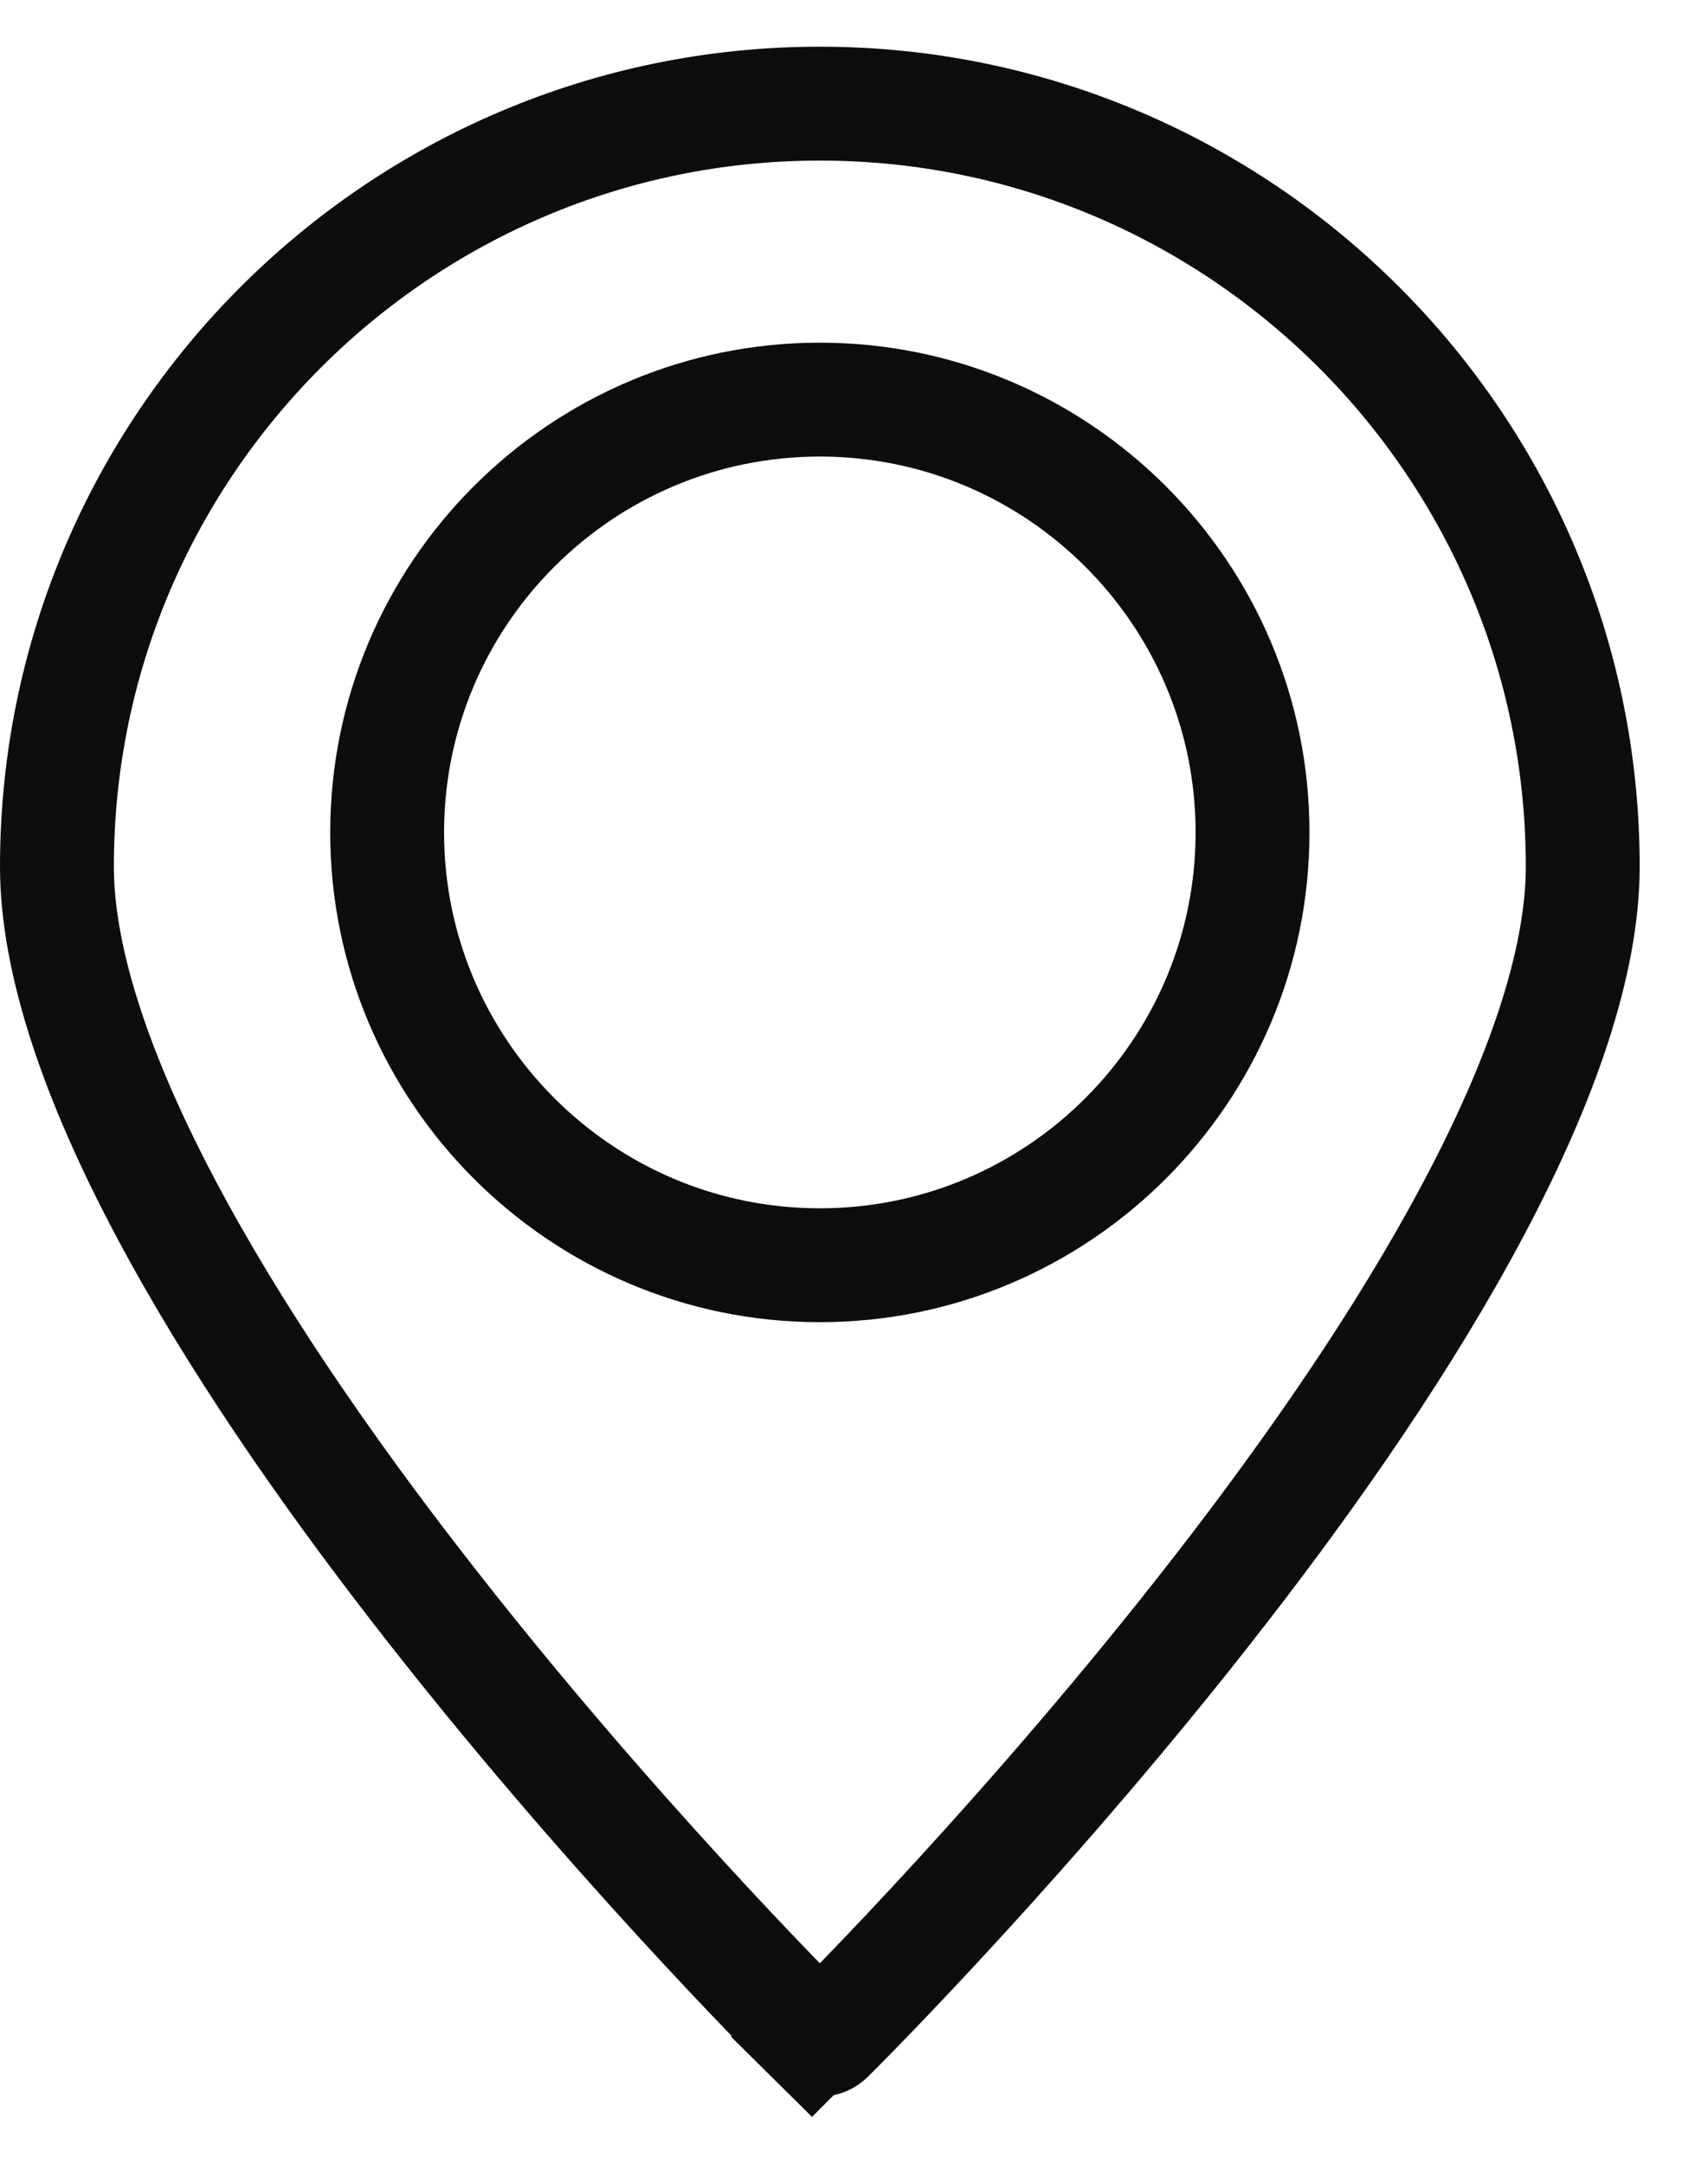
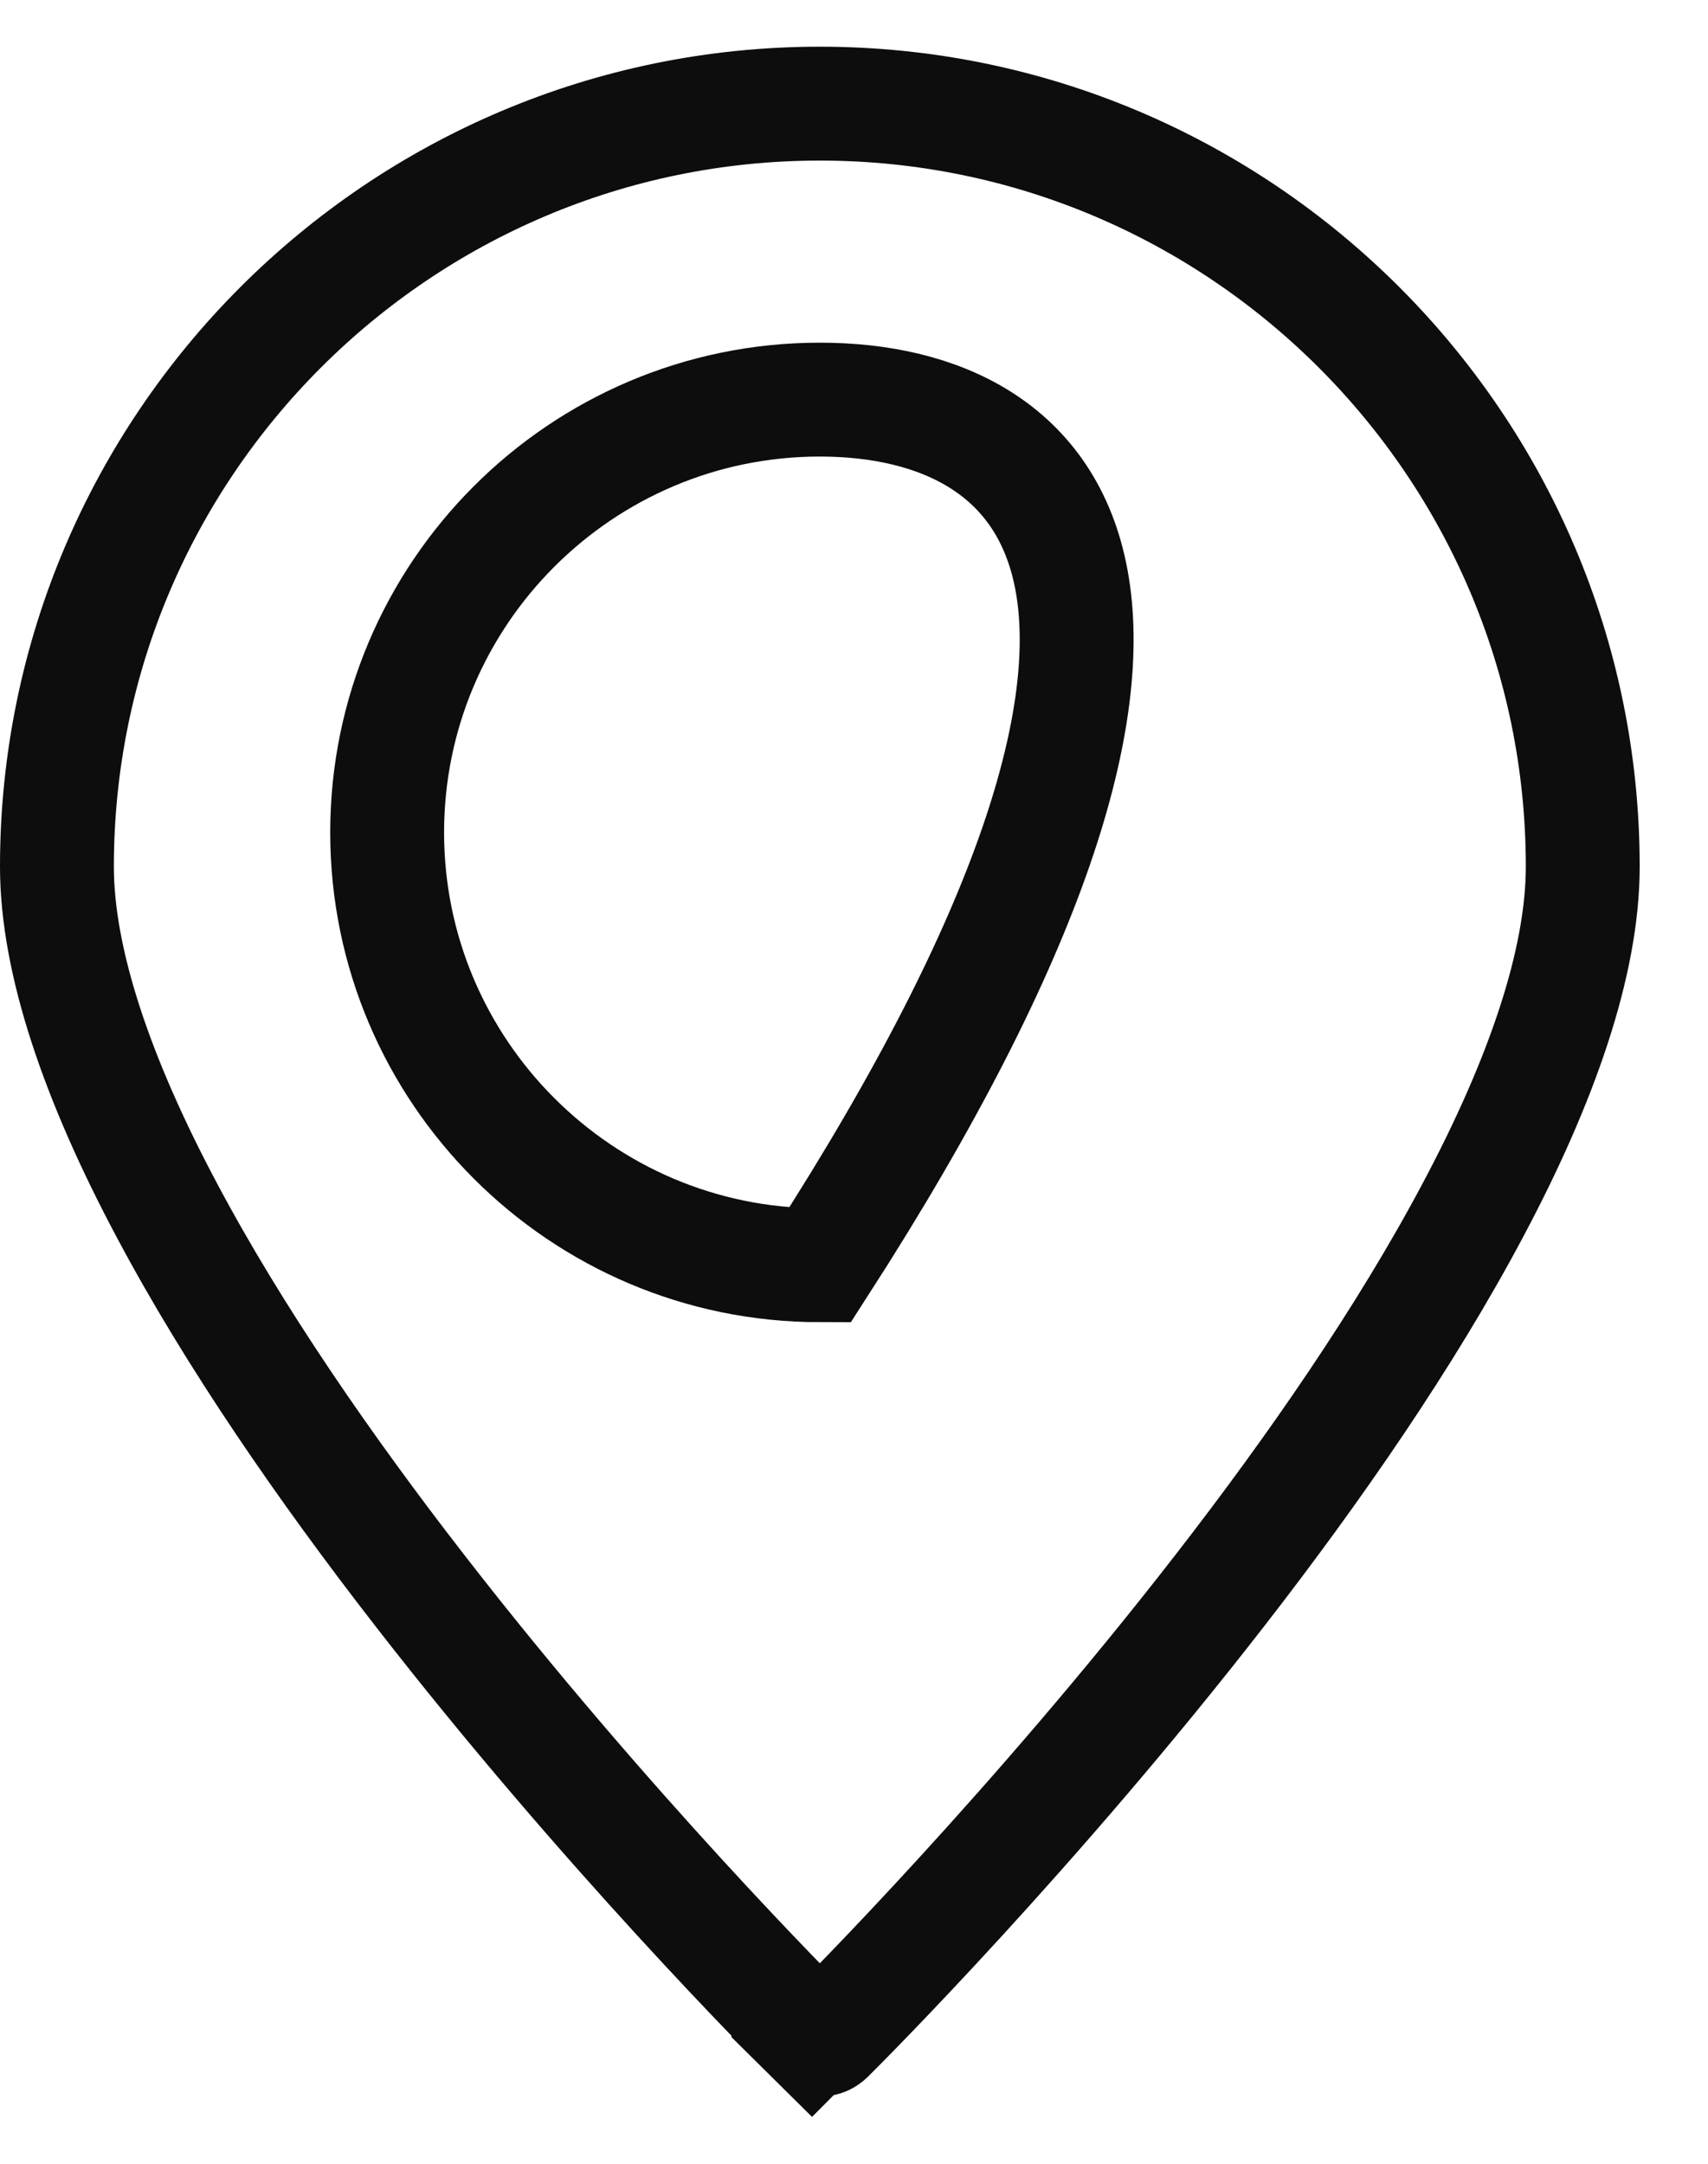
<svg xmlns="http://www.w3.org/2000/svg" width="15" height="19" viewBox="0 0 15 19" fill="none">
-   <path d="M0.5 7.61C0.5 3.915 3.506 0.91 7.2 0.91C10.894 0.91 13.9 3.915 13.9 7.61C13.9 8.449 13.54 9.489 12.938 10.621C12.343 11.742 11.541 12.899 10.72 13.957C9.083 16.068 7.41 17.742 7.271 17.88C7.251 17.9 7.226 17.91 7.2 17.91C7.174 17.91 7.149 17.9 7.128 17.88L6.777 18.236L7.13 17.881C6.997 17.749 5.32 16.073 3.68 13.957C2.859 12.899 2.057 11.742 1.462 10.621C0.86 9.489 0.5 8.449 0.5 7.61ZM3.4 7.31C3.4 9.405 5.104 11.11 7.2 11.11C9.296 11.11 11 9.405 11 7.31C11 5.214 9.296 3.509 7.2 3.509C5.104 3.509 3.4 5.214 3.4 7.31Z" stroke="#0D0D0E" />
+   <path d="M0.5 7.61C0.5 3.915 3.506 0.91 7.2 0.91C10.894 0.91 13.9 3.915 13.9 7.61C13.9 8.449 13.54 9.489 12.938 10.621C12.343 11.742 11.541 12.899 10.72 13.957C9.083 16.068 7.41 17.742 7.271 17.88C7.251 17.9 7.226 17.91 7.2 17.91C7.174 17.91 7.149 17.9 7.128 17.88L6.777 18.236L7.13 17.881C6.997 17.749 5.32 16.073 3.68 13.957C2.859 12.899 2.057 11.742 1.462 10.621C0.86 9.489 0.5 8.449 0.5 7.61ZM3.4 7.31C3.4 9.405 5.104 11.11 7.2 11.11C11 5.214 9.296 3.509 7.2 3.509C5.104 3.509 3.4 5.214 3.4 7.31Z" stroke="#0D0D0E" />
</svg>